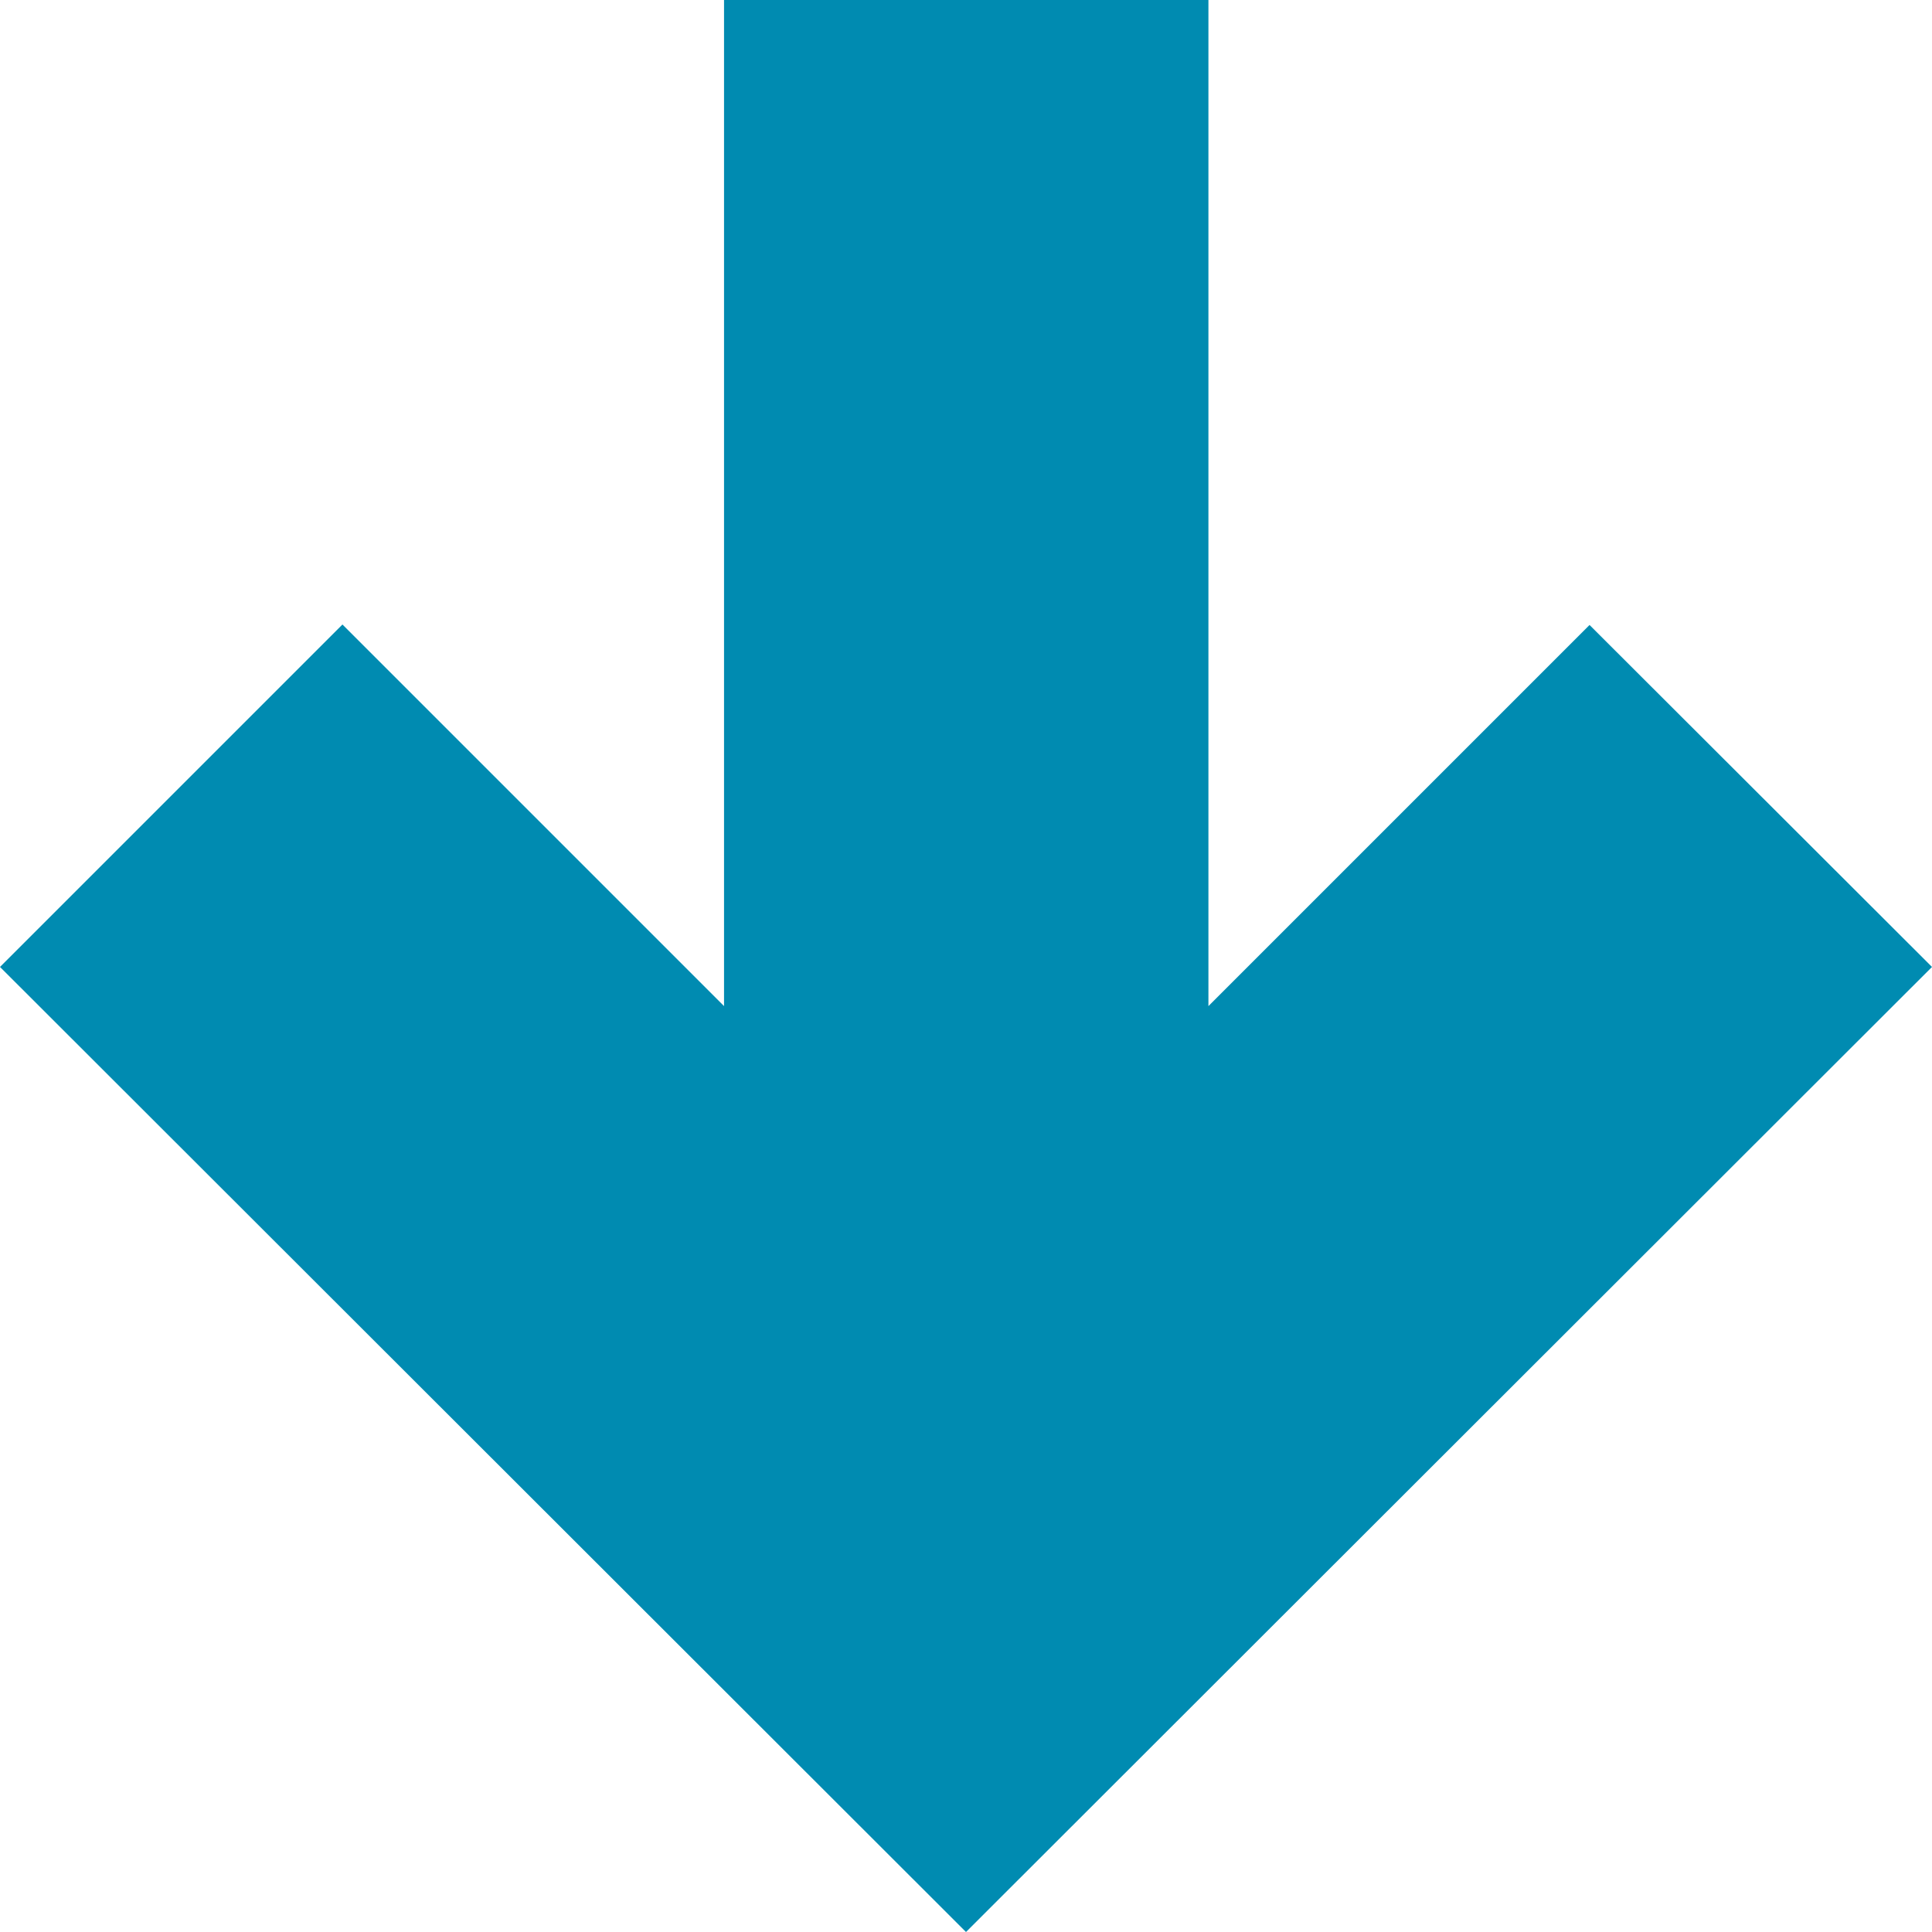
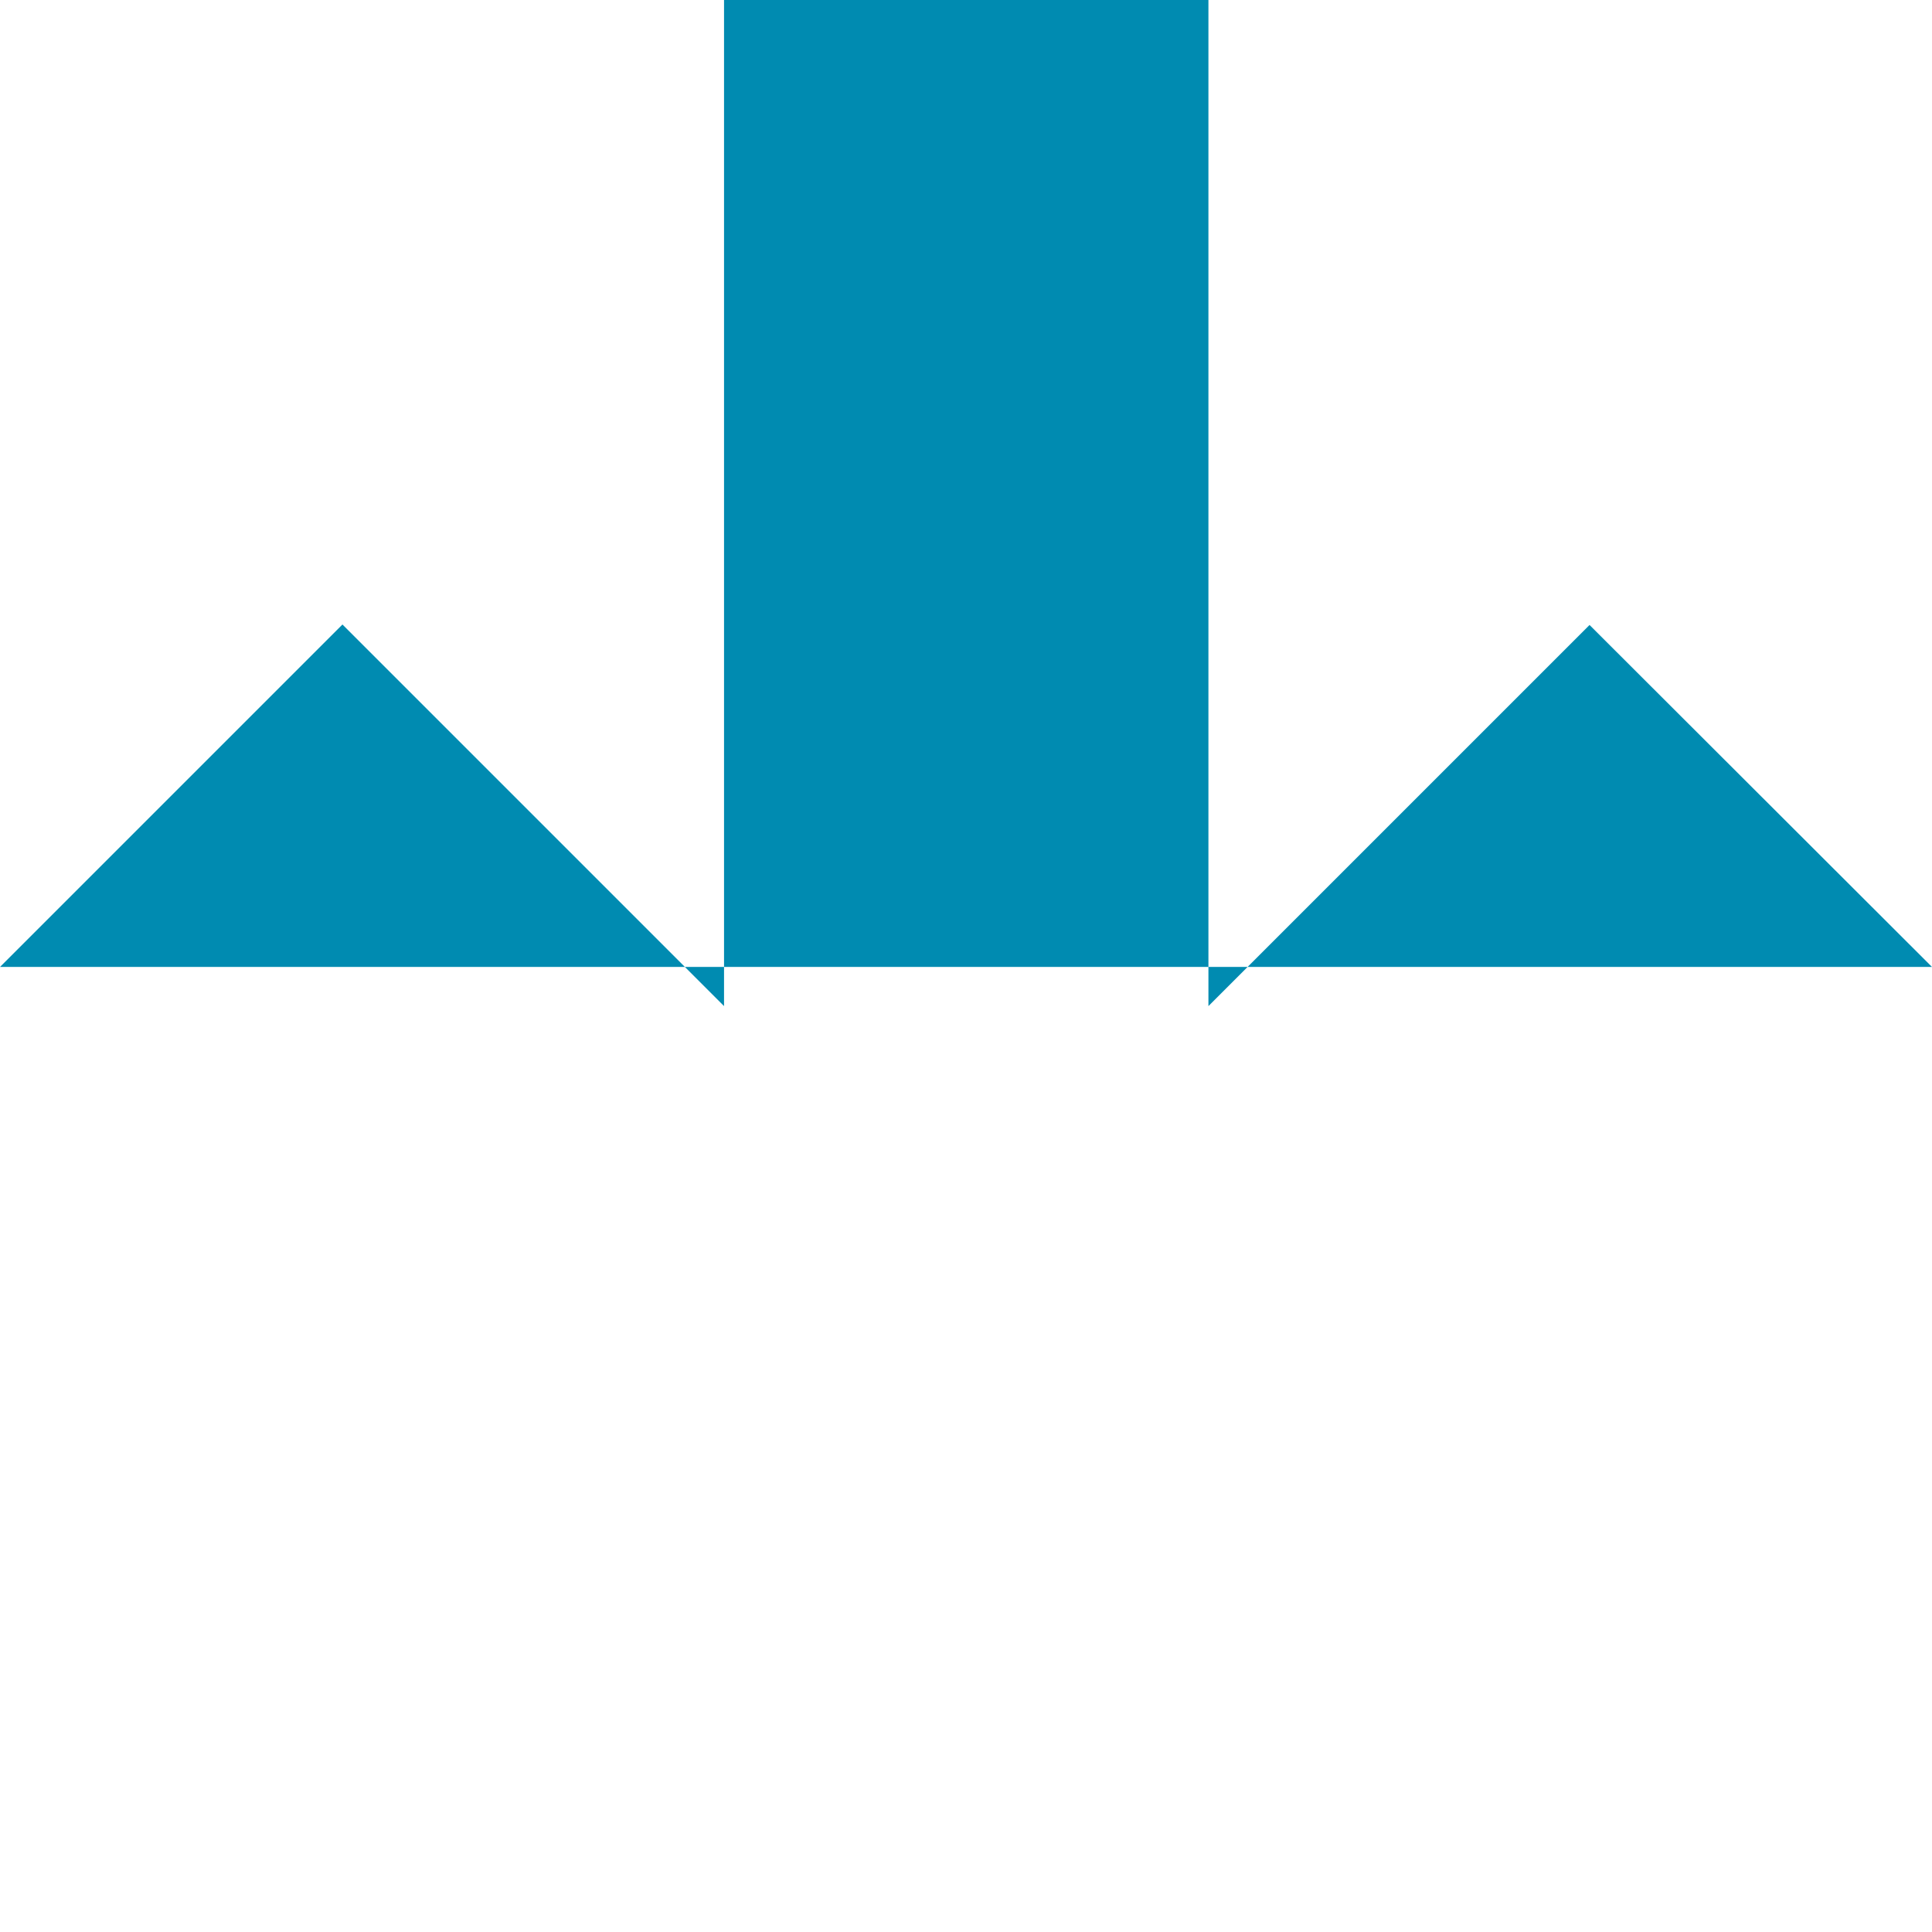
<svg xmlns="http://www.w3.org/2000/svg" version="1.1" x="0px" y="0px" viewBox="0 0 100 100" style="enable-background:new 0 0 100 100;fill:url(#CerosGradient_id3f1205962);" xml:space="preserve" width="100px" height="100px" aria-hidden="true">
  <defs>
    <linearGradient class="cerosgradient" data-cerosgradient="true" id="CerosGradient_id3f1205962" gradientUnits="userSpaceOnUse" x1="50%" y1="100%" x2="50%" y2="0%">
      <stop offset="0%" stop-color="#008BB1" />
      <stop offset="100%" stop-color="#008BB1" />
    </linearGradient>
    <linearGradient />
  </defs>
-   <path style="fill:url(#CerosGradient_id3f1205962);" d="M100,50.049l-17.725-17.7c0,0-9.937,9.937-19.727,19.727V0H37.476v52.075L17.725,32.324L0,50.049  L50,100L100,50.049z" fill="#010101" />
+   <path style="fill:url(#CerosGradient_id3f1205962);" d="M100,50.049l-17.725-17.7c0,0-9.937,9.937-19.727,19.727V0H37.476v52.075L17.725,32.324L0,50.049  L100,50.049z" fill="#010101" />
</svg>